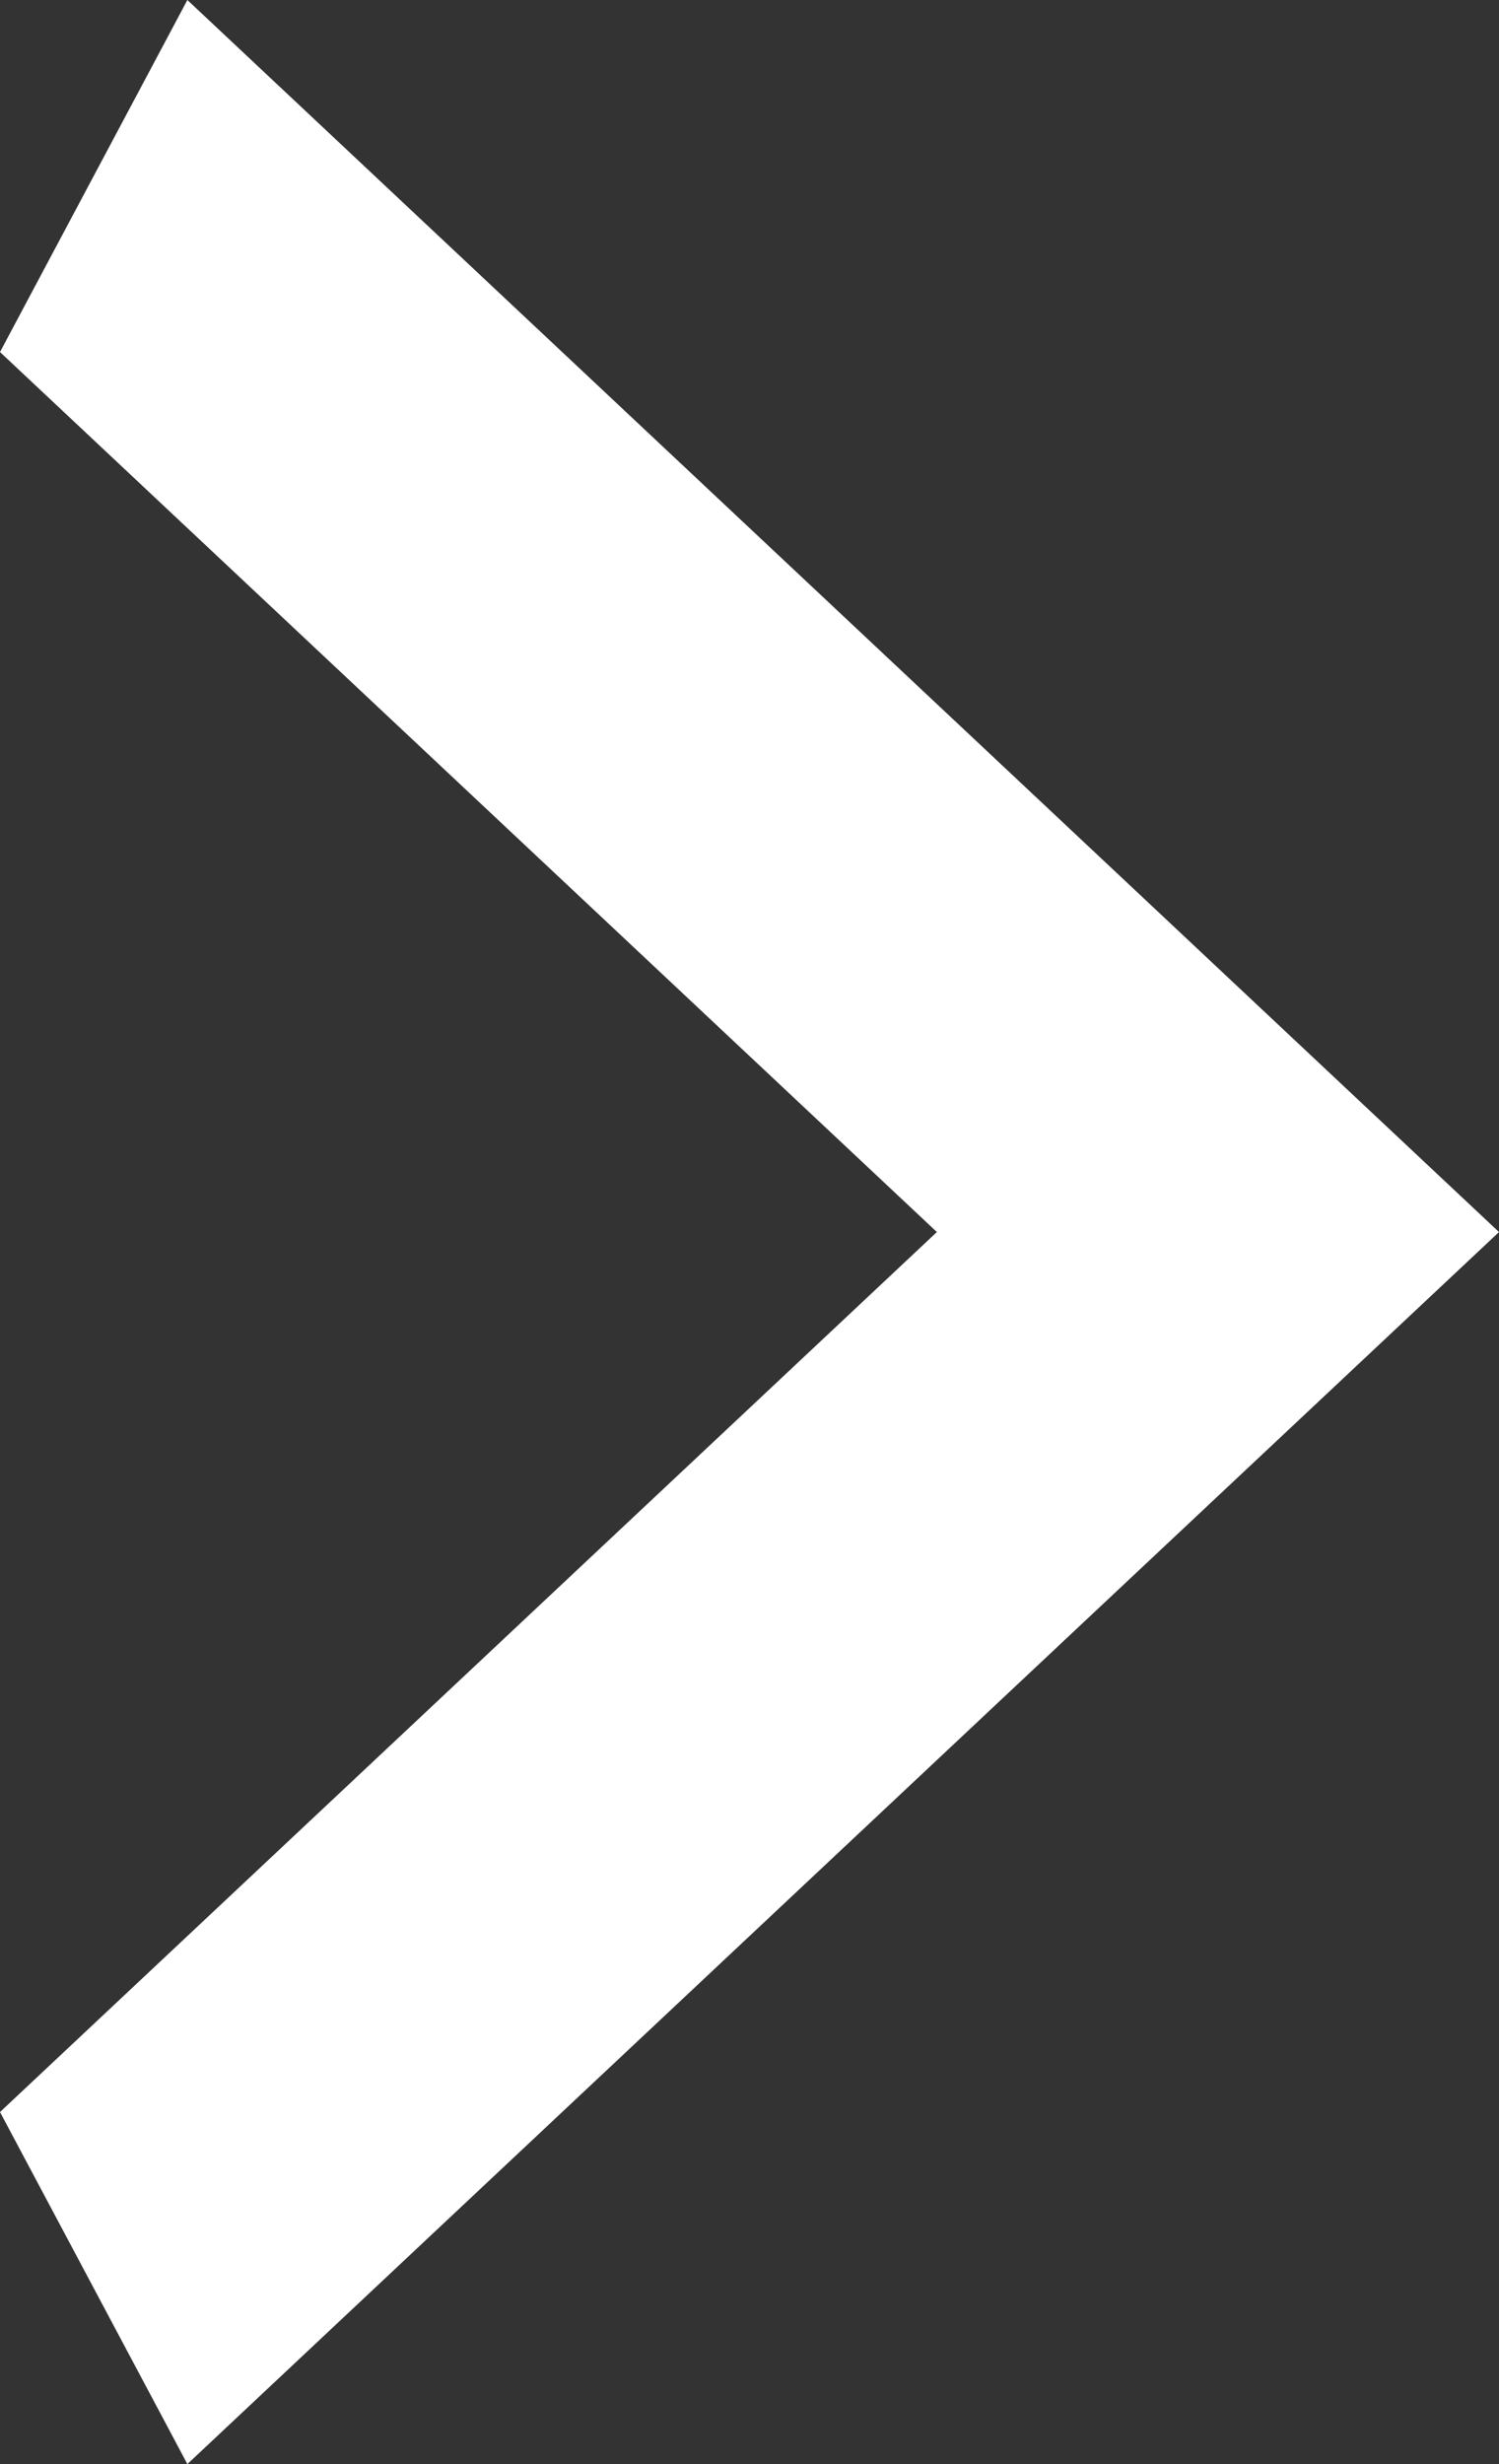
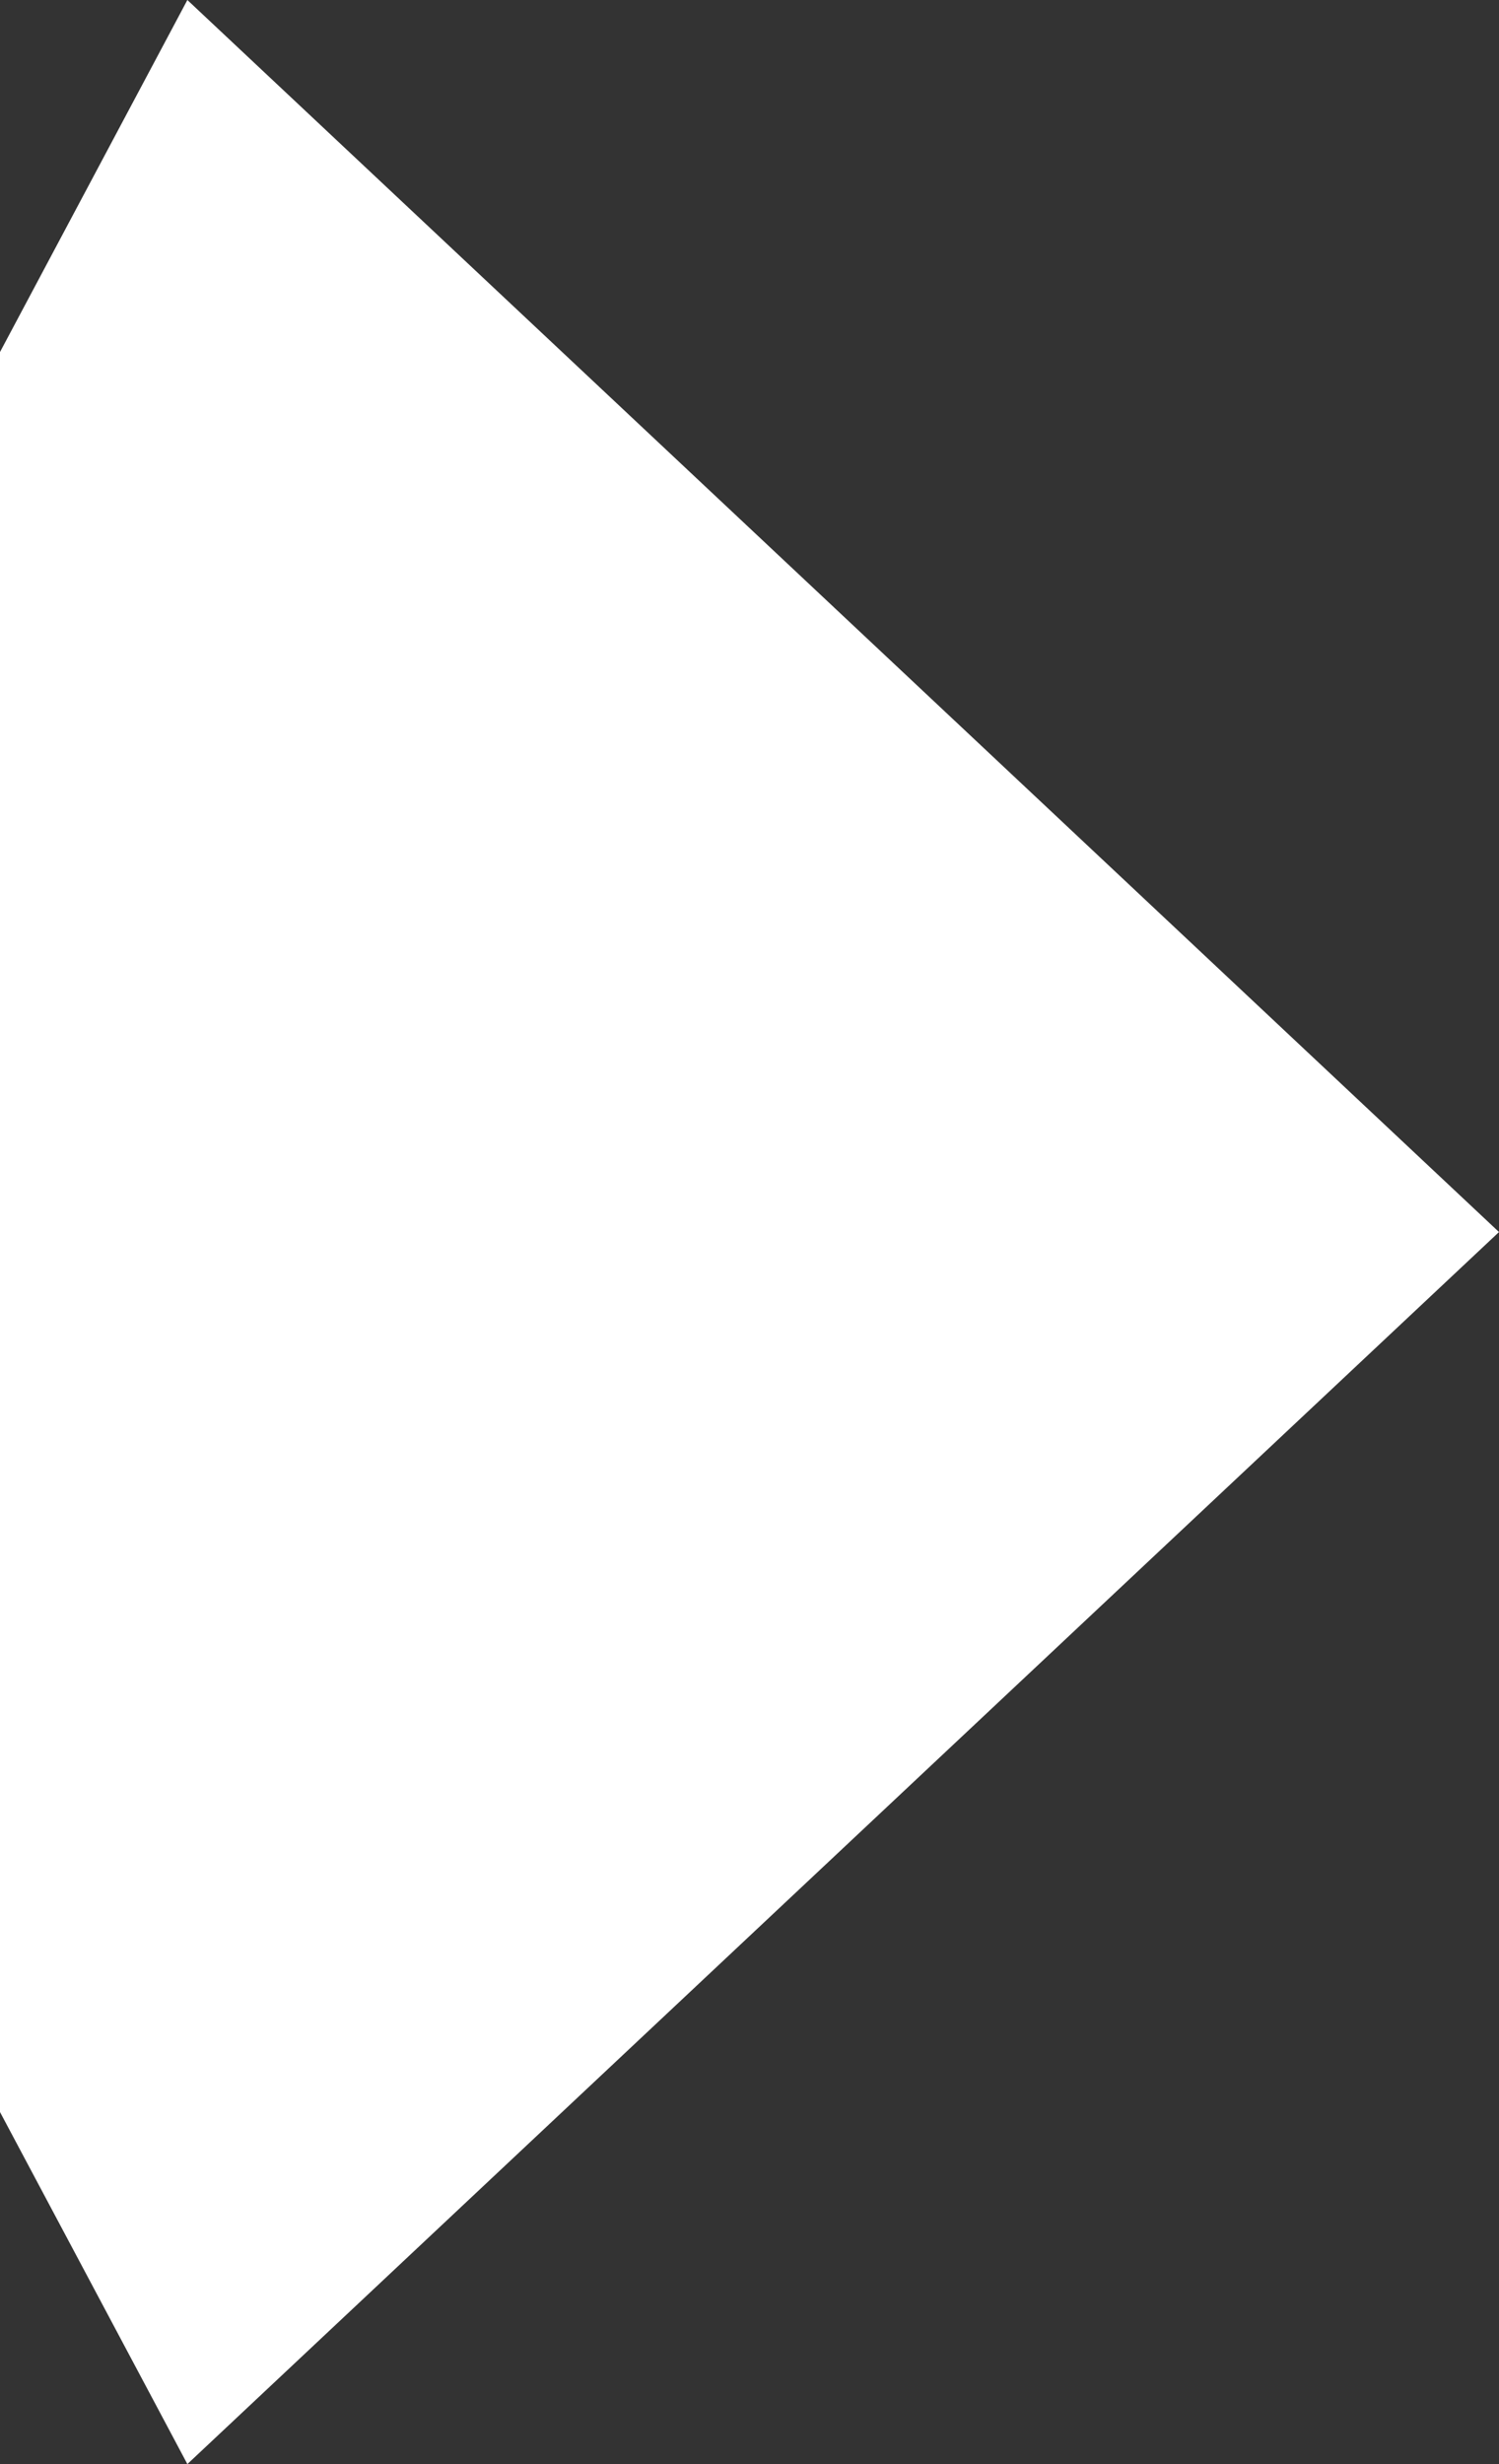
<svg xmlns="http://www.w3.org/2000/svg" width="14" height="23" viewBox="0 0 14 23" fill="none">
  <rect x="0" y="0" width="14" height="23" fill="#333333" stroke="none" />
-   <path d="M-1.6201e-06 19.714L8.75 11.5L-1.83871e-07 3.286L1.75 1.55168e-06L14 11.5L1.75 23L-1.6201e-06 19.714Z" fill="white" />
+   <path d="M-1.6201e-06 19.714L-1.83871e-07 3.286L1.75 1.55168e-06L14 11.5L1.75 23L-1.6201e-06 19.714Z" fill="white" />
</svg>